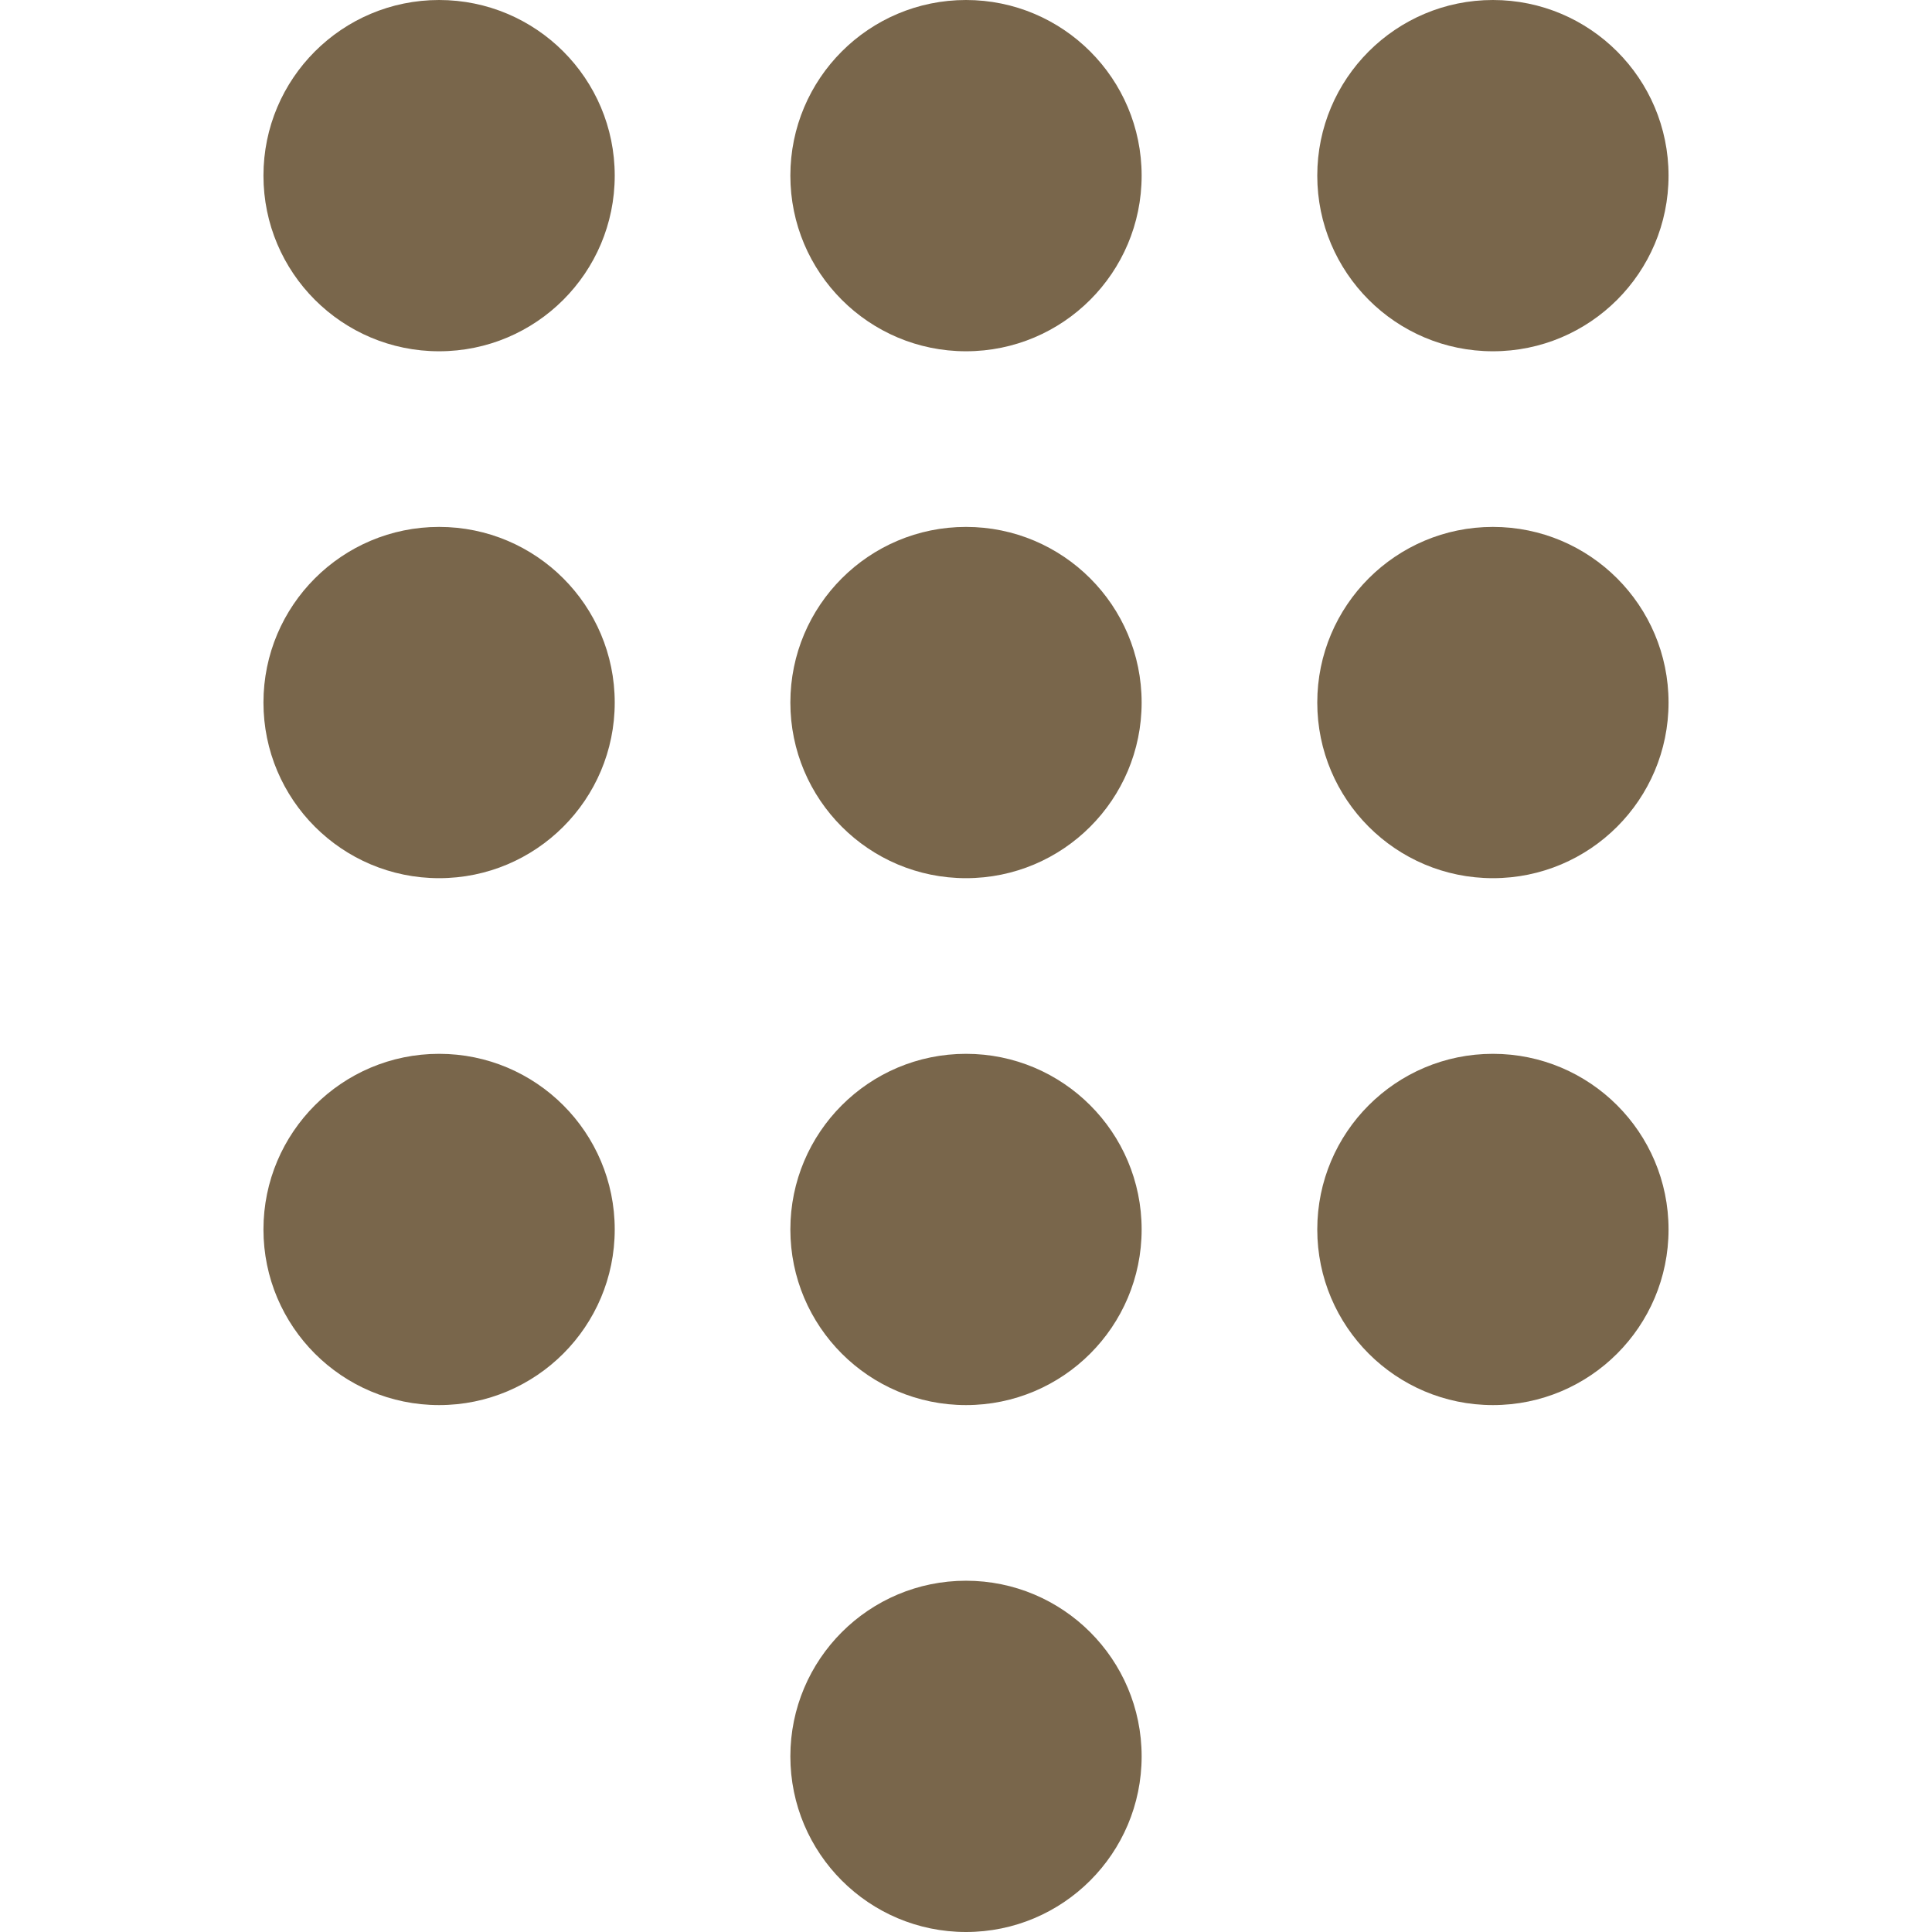
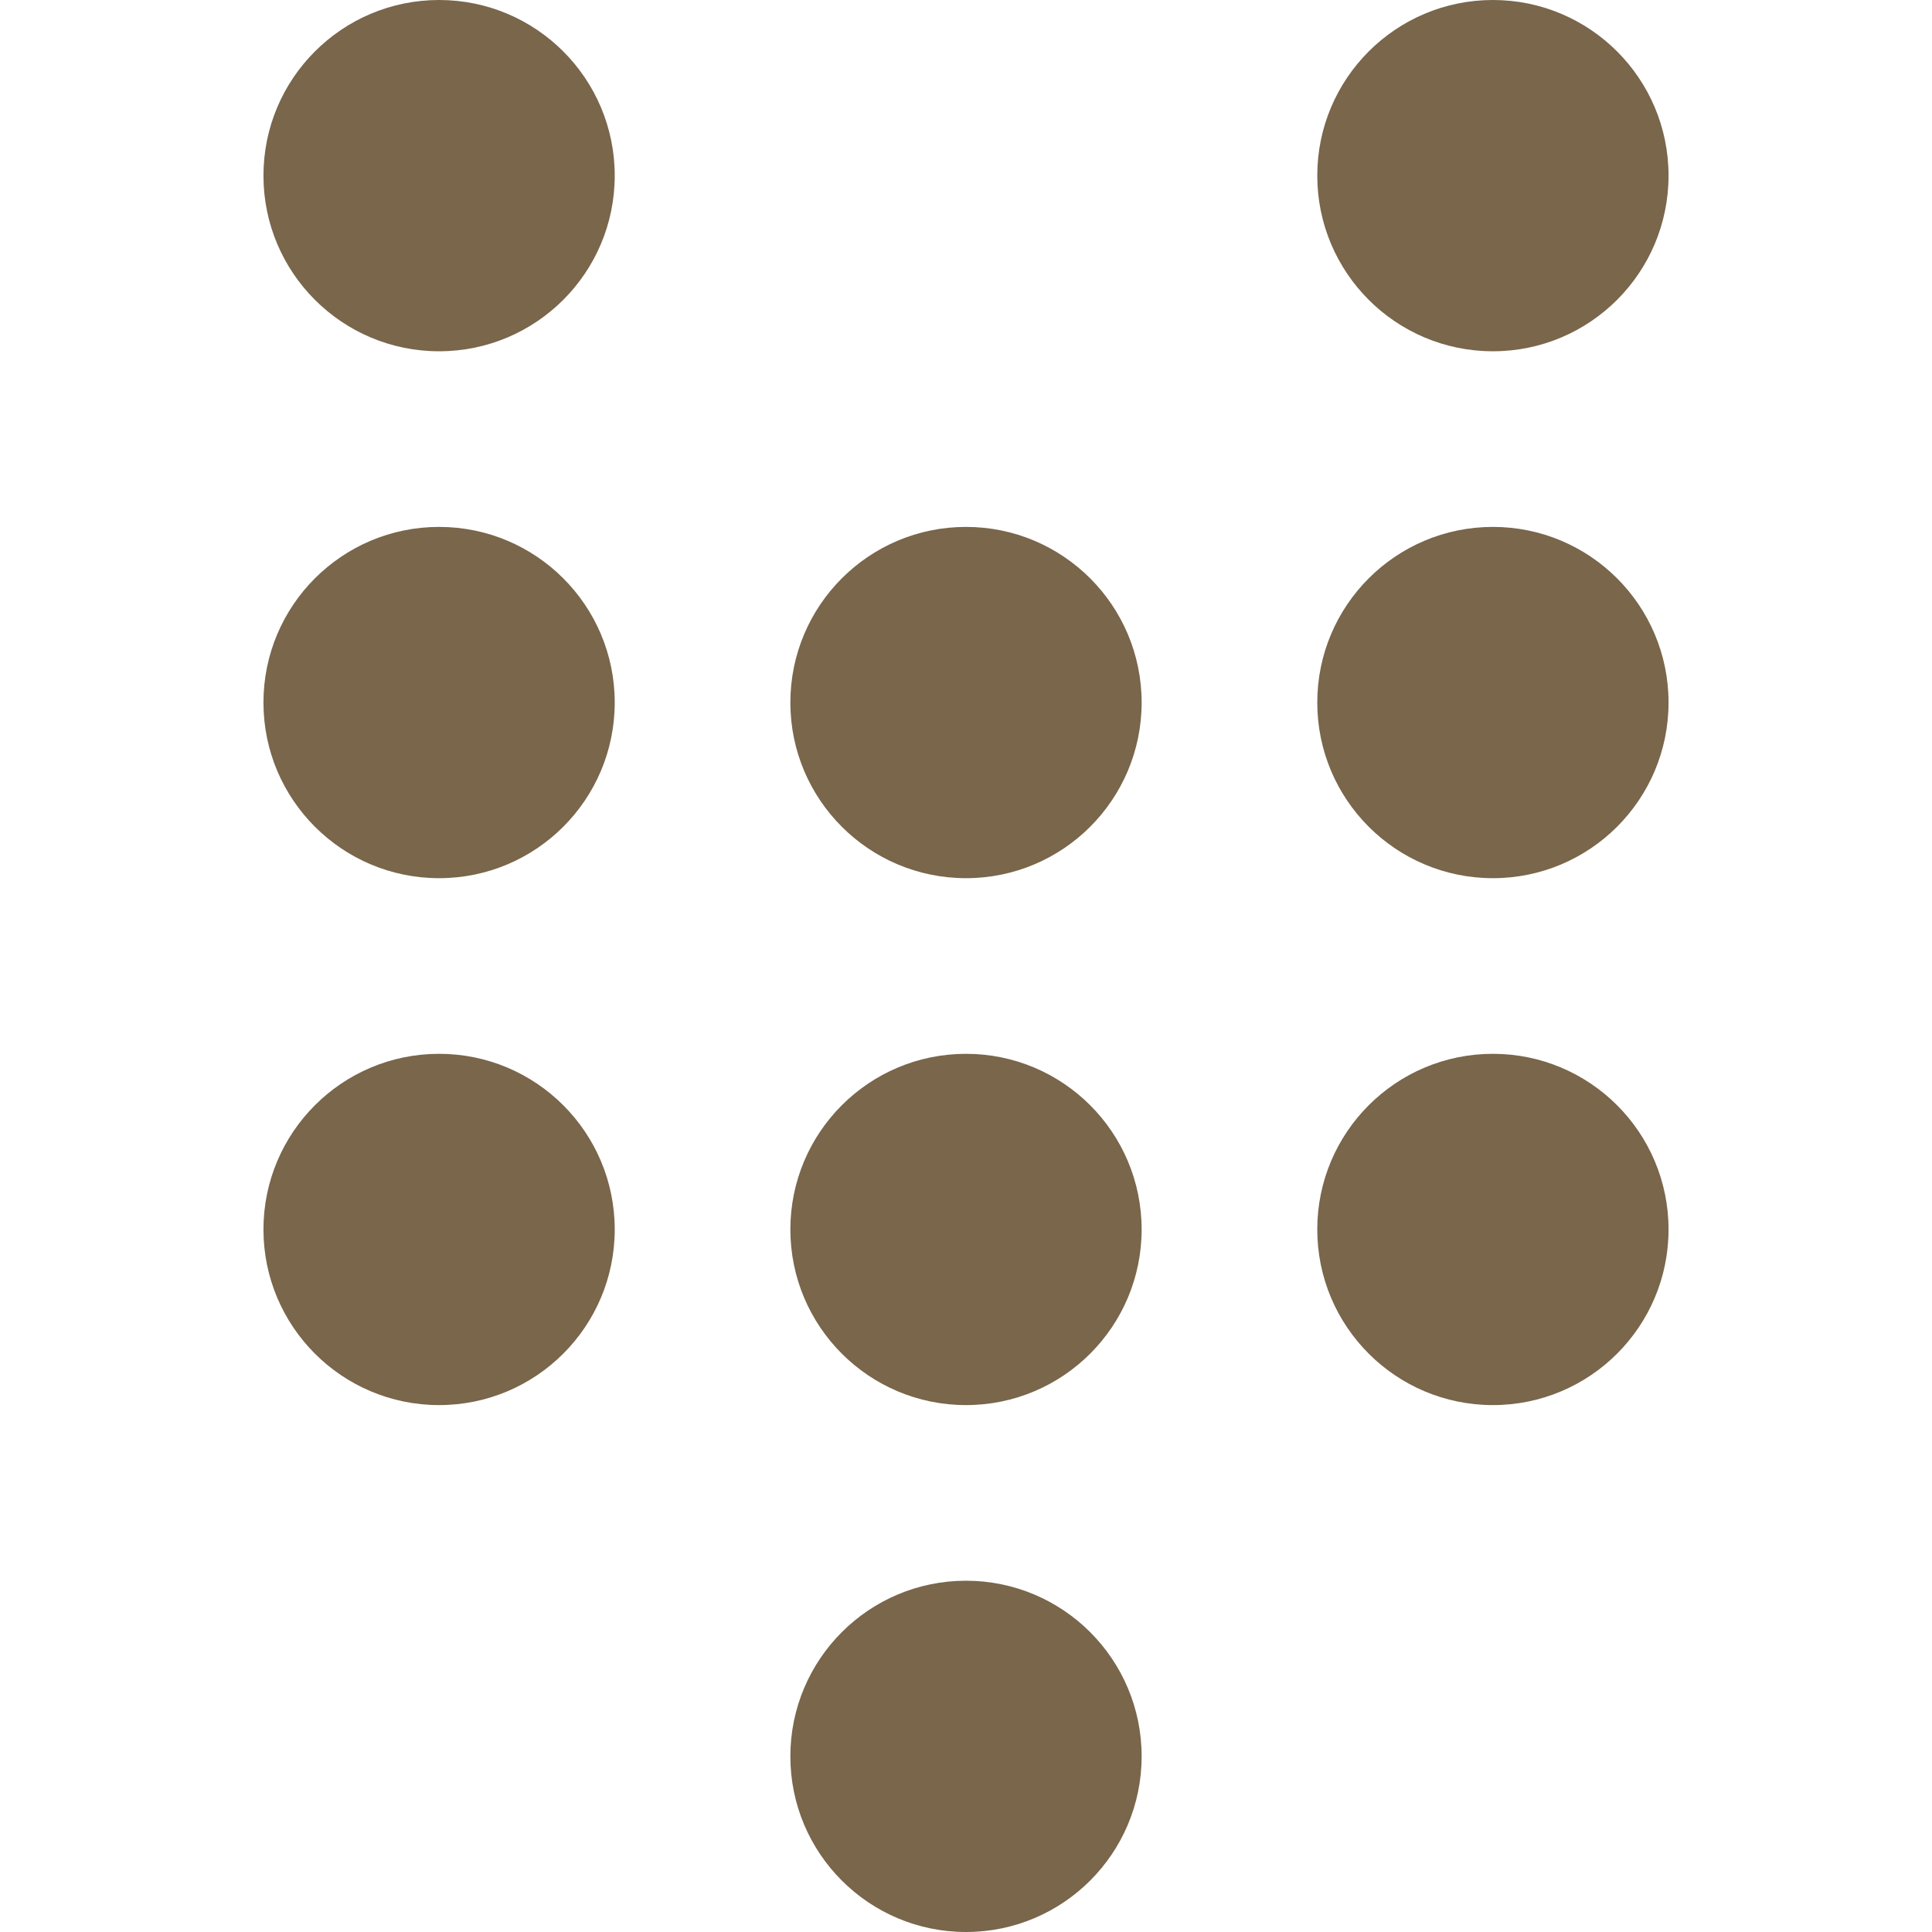
<svg xmlns="http://www.w3.org/2000/svg" id="SvgjsSvg1001" width="288" height="288" version="1.1">
  <defs id="SvgjsDefs1002" />
  <g id="SvgjsG1008">
    <svg fill="none" viewBox="0 0 16 22" width="288" height="288">
      <circle cx="2" cy="2" r="2" fill="#79664b" class="color2B6CF5 svgShape" />
      <circle cx="2" cy="8" r="2" fill="#79664b" class="color2B6CF5 svgShape" />
      <circle cx="2" cy="14" r="2" fill="#79664b" class="color2B6CF5 svgShape" />
-       <circle cx="8" cy="2" r="2" fill="#79664b" class="color2B6CF5 svgShape" />
      <circle cx="8" cy="8" r="2" fill="#79664b" class="color2B6CF5 svgShape" />
      <circle cx="8" cy="14" r="2" fill="#79664b" class="color2B6CF5 svgShape" />
      <circle cx="8" cy="20" r="2" fill="#79664b" class="color2B6CF5 svgShape" />
      <circle cx="14" cy="2" r="2" fill="#79664b" class="color2B6CF5 svgShape" />
      <circle cx="14" cy="8" r="2" fill="#79664b" class="color2B6CF5 svgShape" />
      <circle cx="14" cy="14" r="2" fill="#79664b" class="color2B6CF5 svgShape" />
    </svg>
  </g>
</svg>